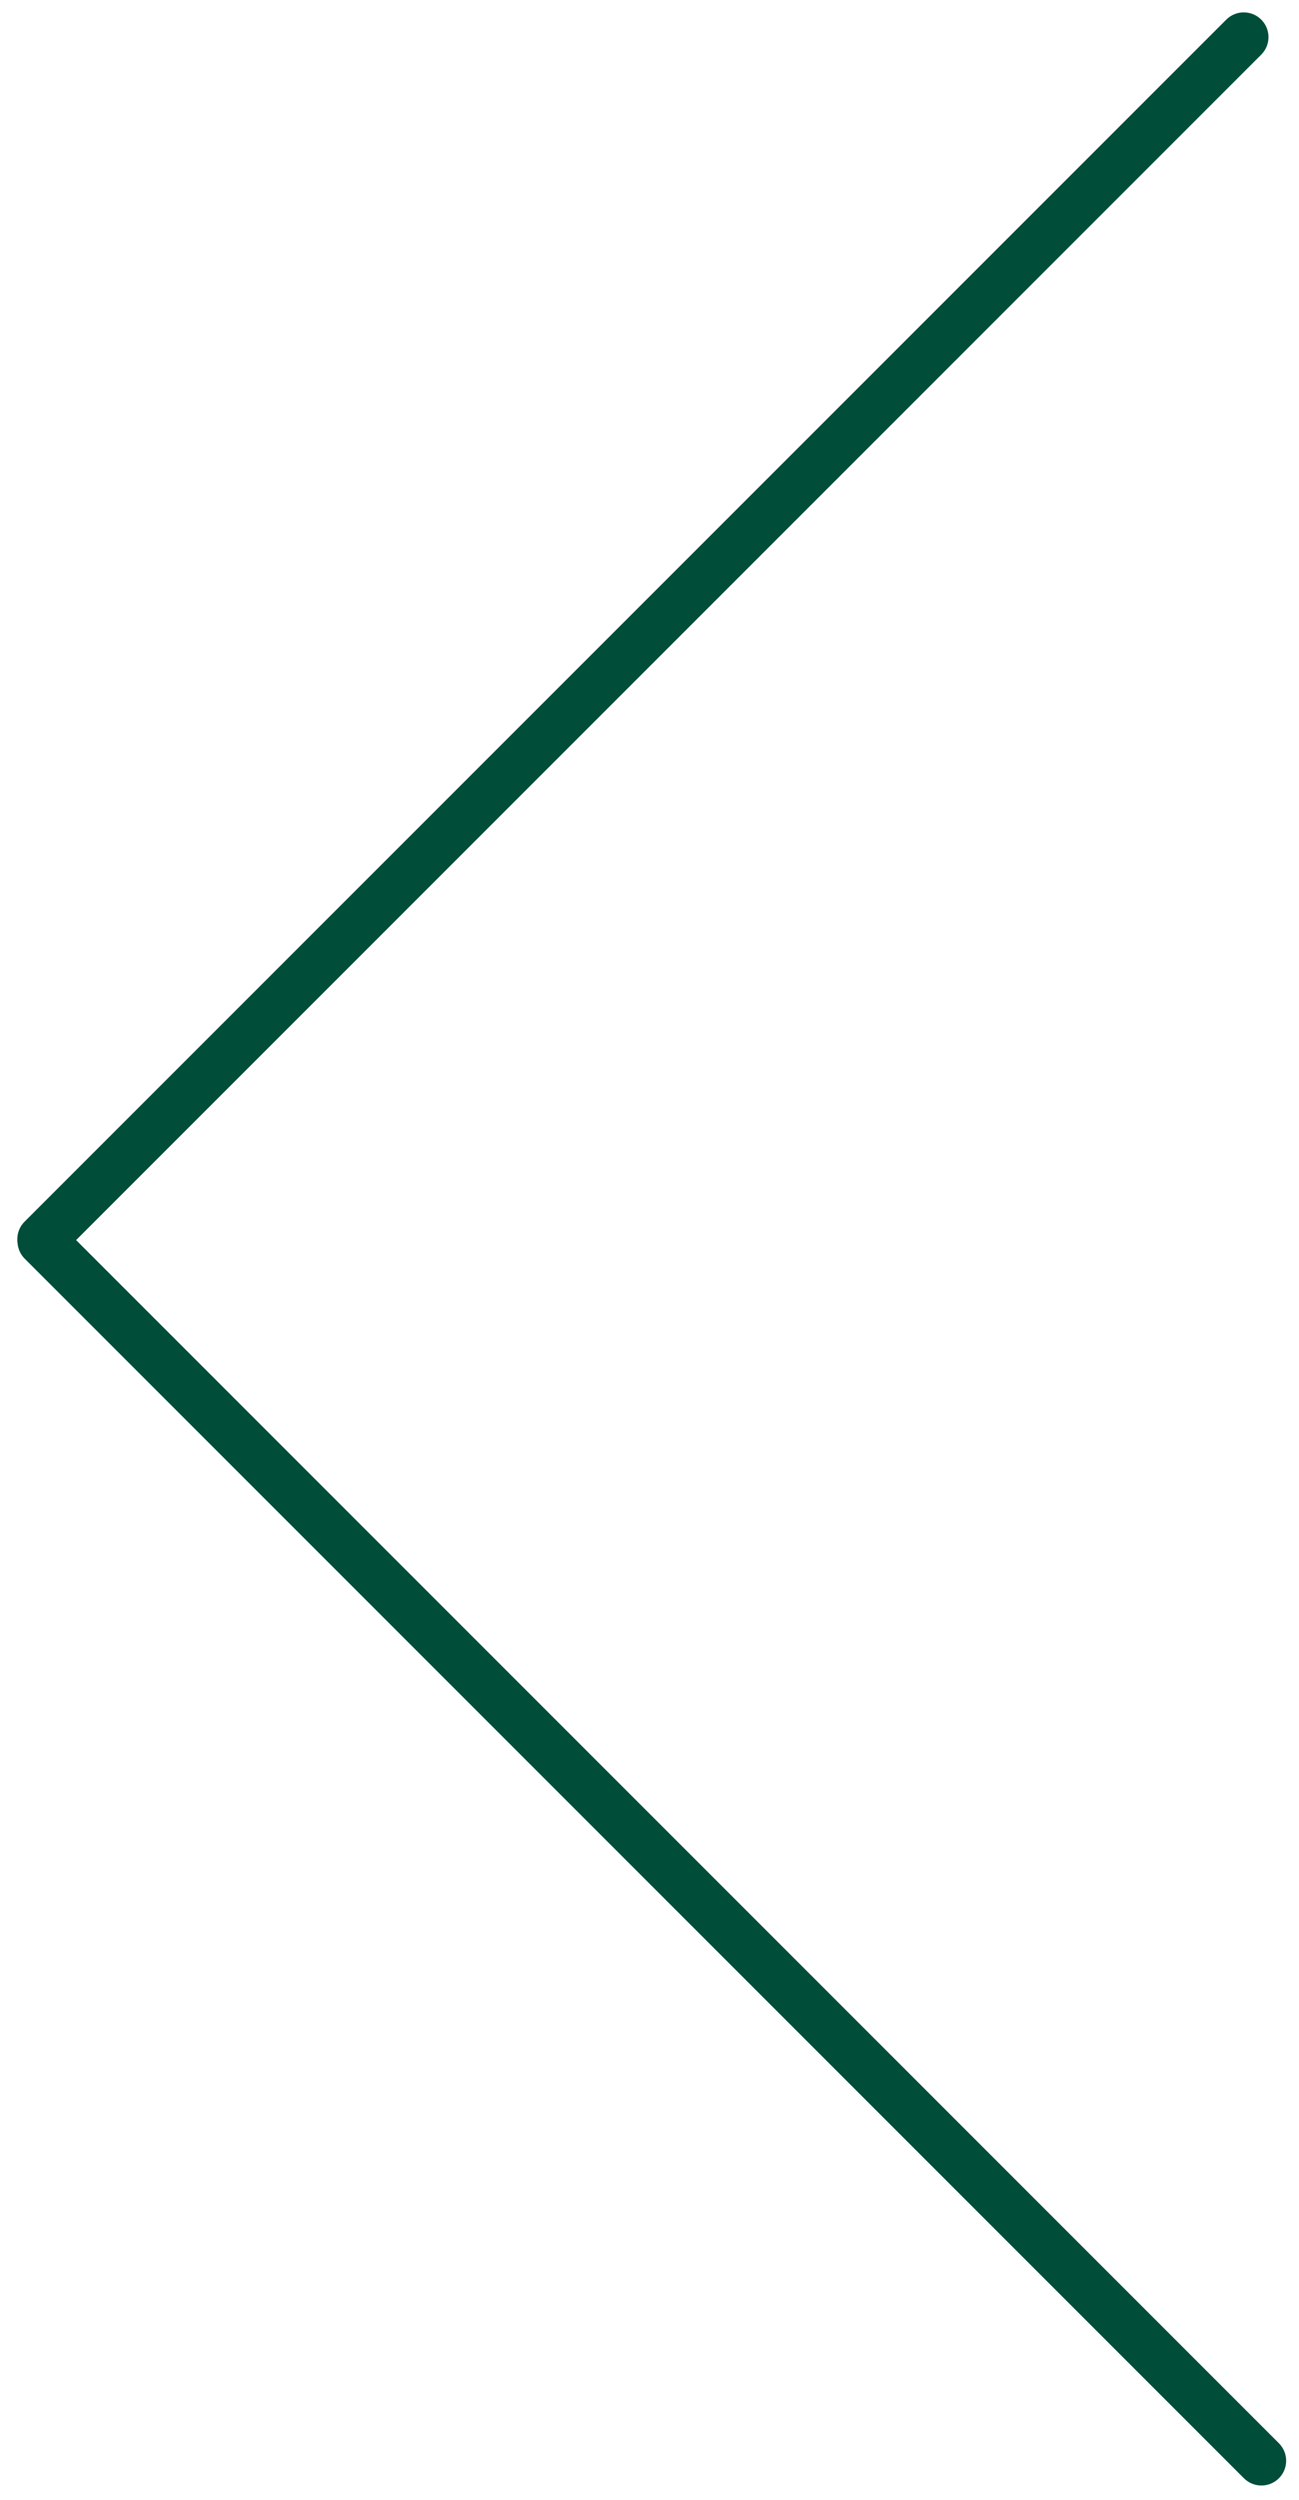
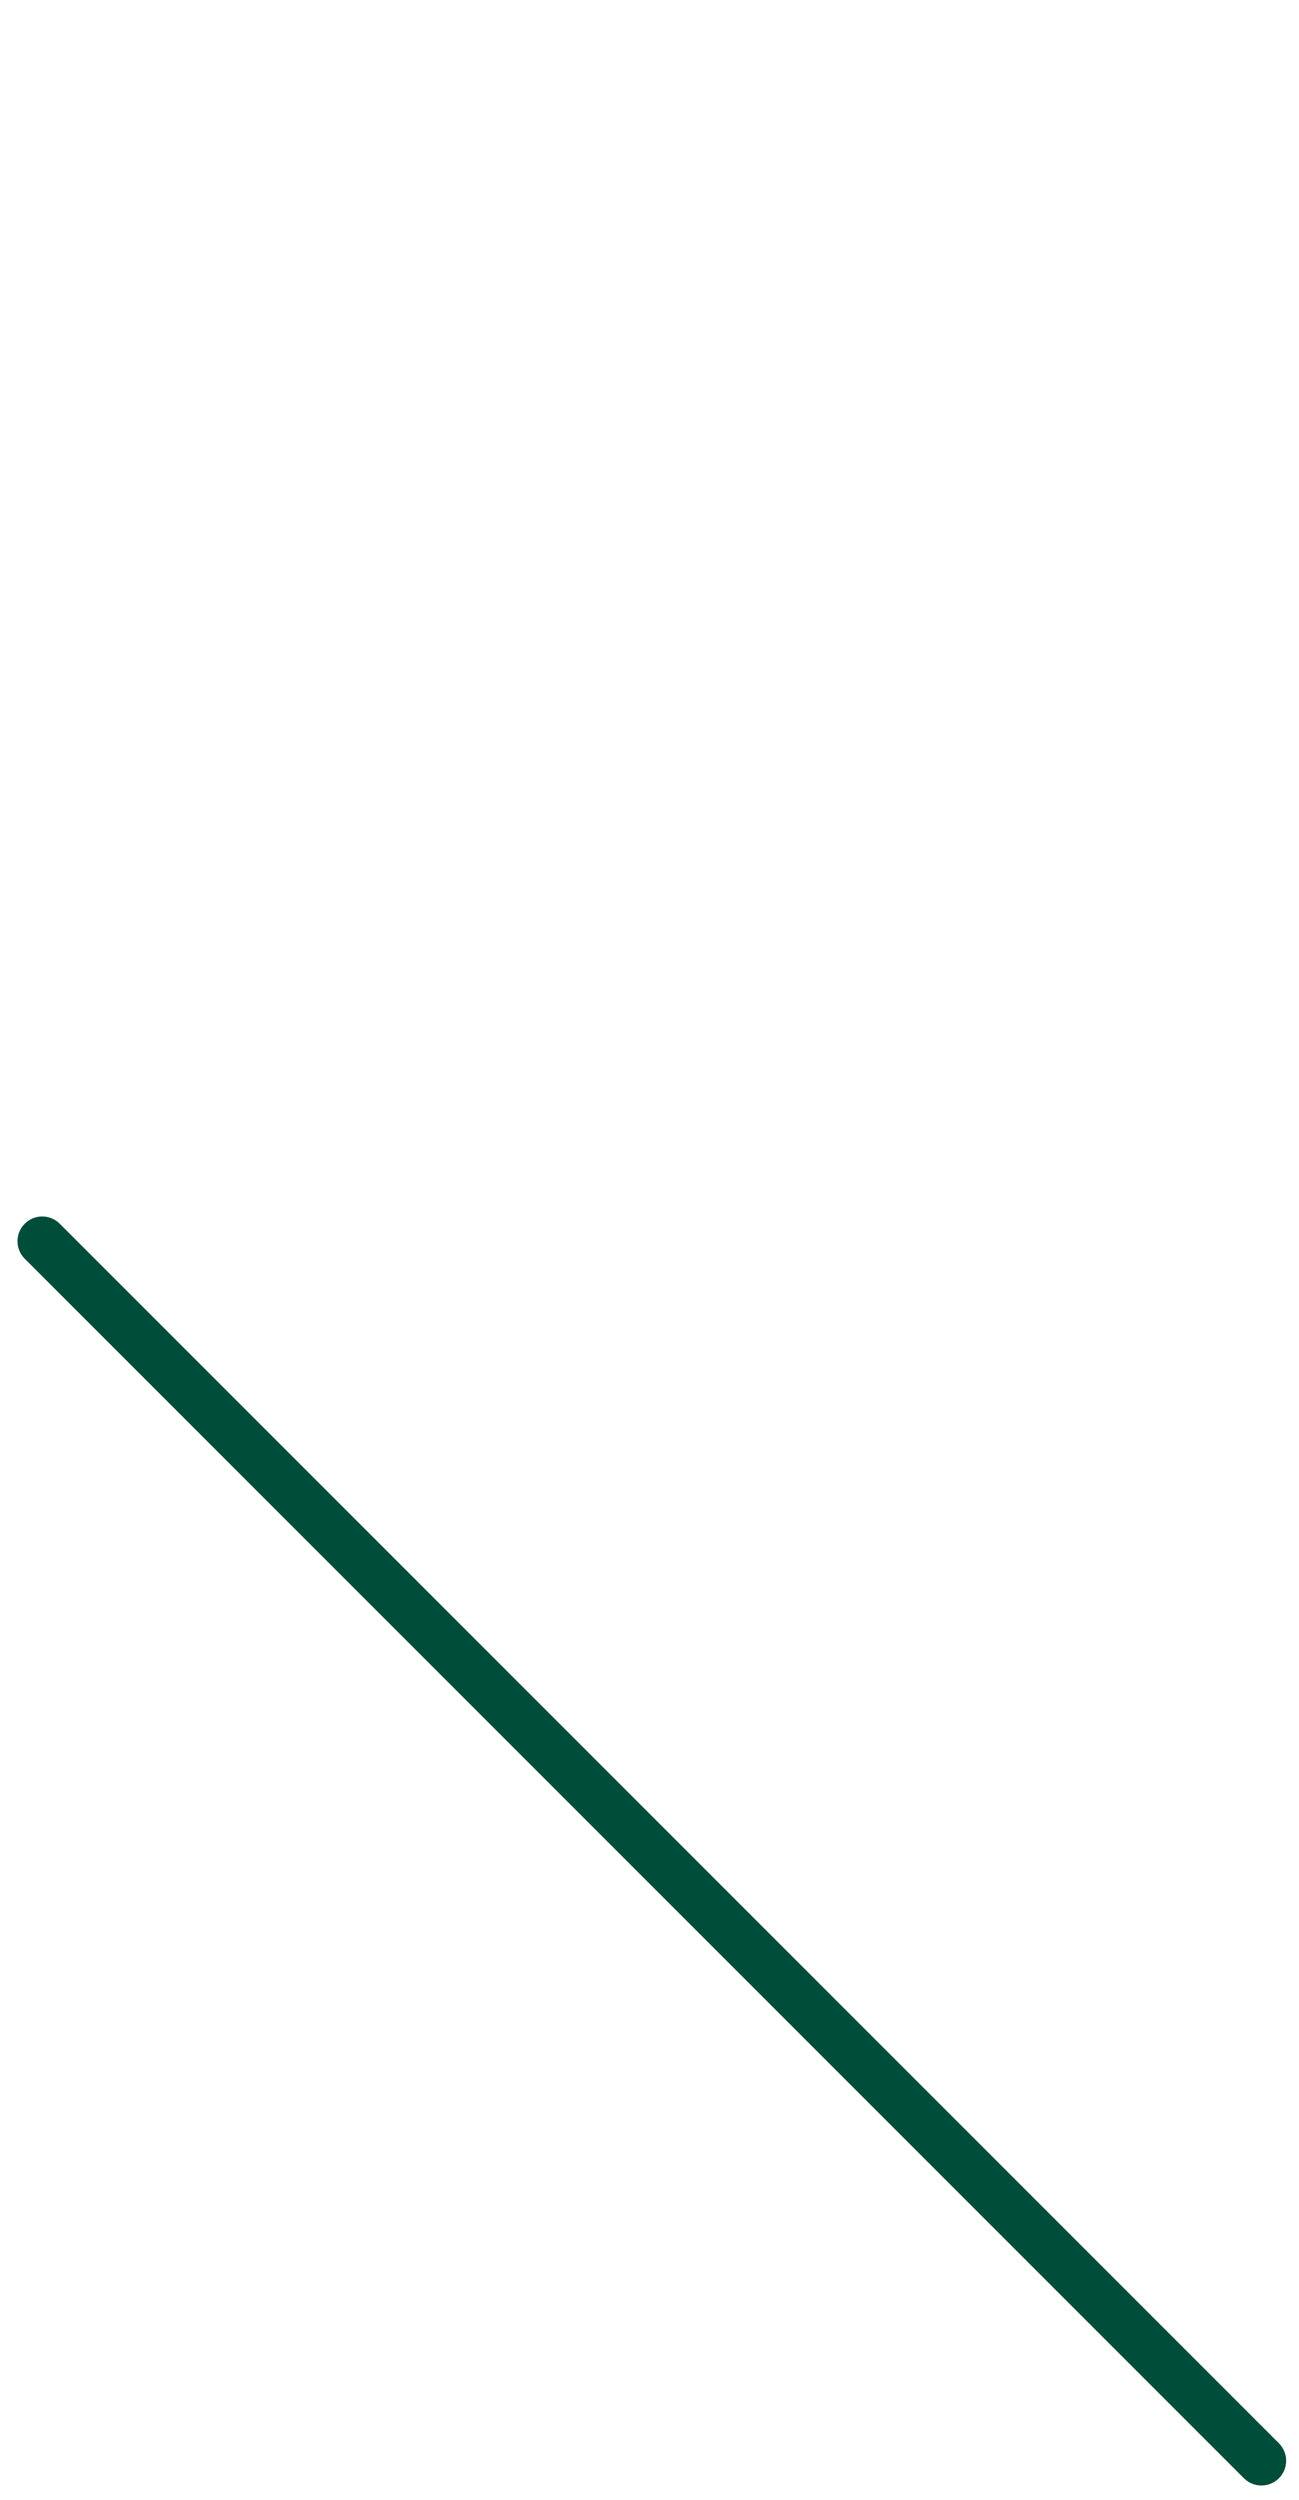
<svg xmlns="http://www.w3.org/2000/svg" width="105" height="202" viewBox="0 0 105 202" fill="none">
-   <path d="M1.986 98.72C1.204 99.501 1.204 100.767 1.986 101.548C2.767 102.33 4.033 102.33 4.814 101.548L101.948 4.415C102.729 3.633 102.729 2.367 101.948 1.586C101.167 0.805 99.9 0.805 99.12 1.586L1.986 98.72Z" fill="#004D39" />
  <path d="M4.828 98.886C4.047 98.105 2.781 98.105 2 98.886C1.219 99.667 1.219 100.934 2 101.715L100.548 200.263C101.329 201.044 102.595 201.044 103.376 200.263C104.157 199.482 104.157 198.216 103.376 197.435L4.828 98.886Z" fill="#004D39" />
</svg>